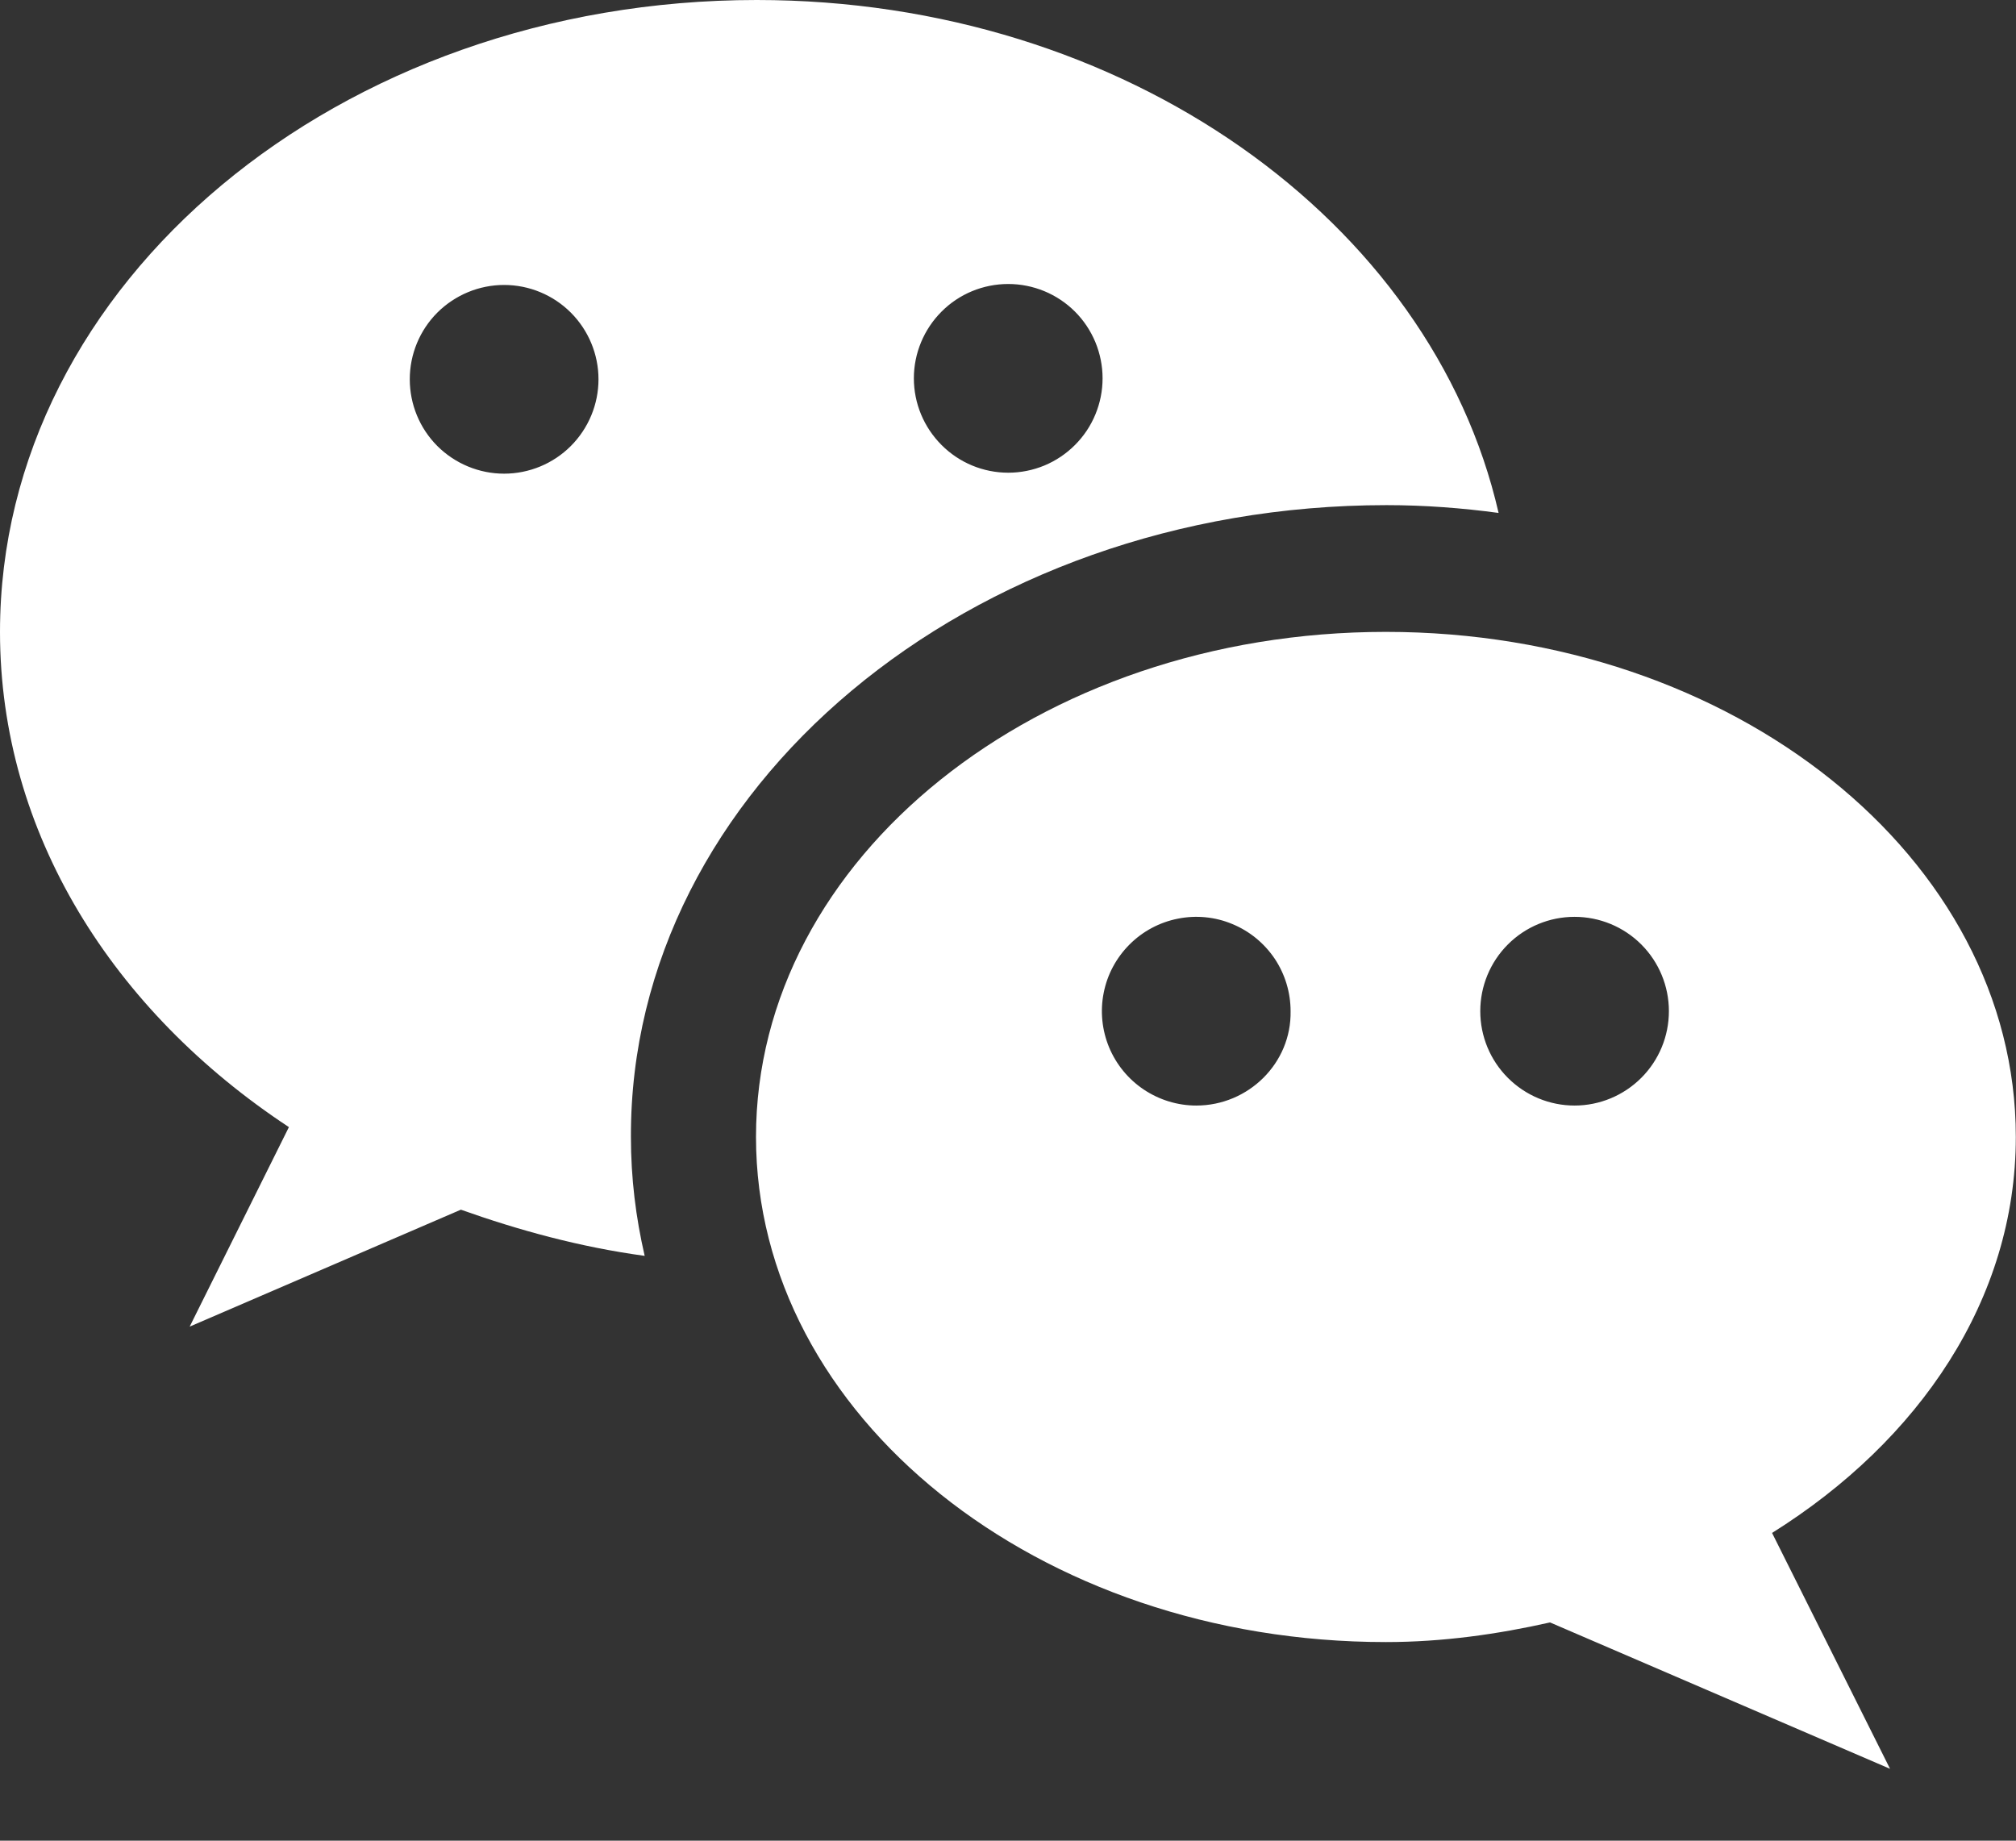
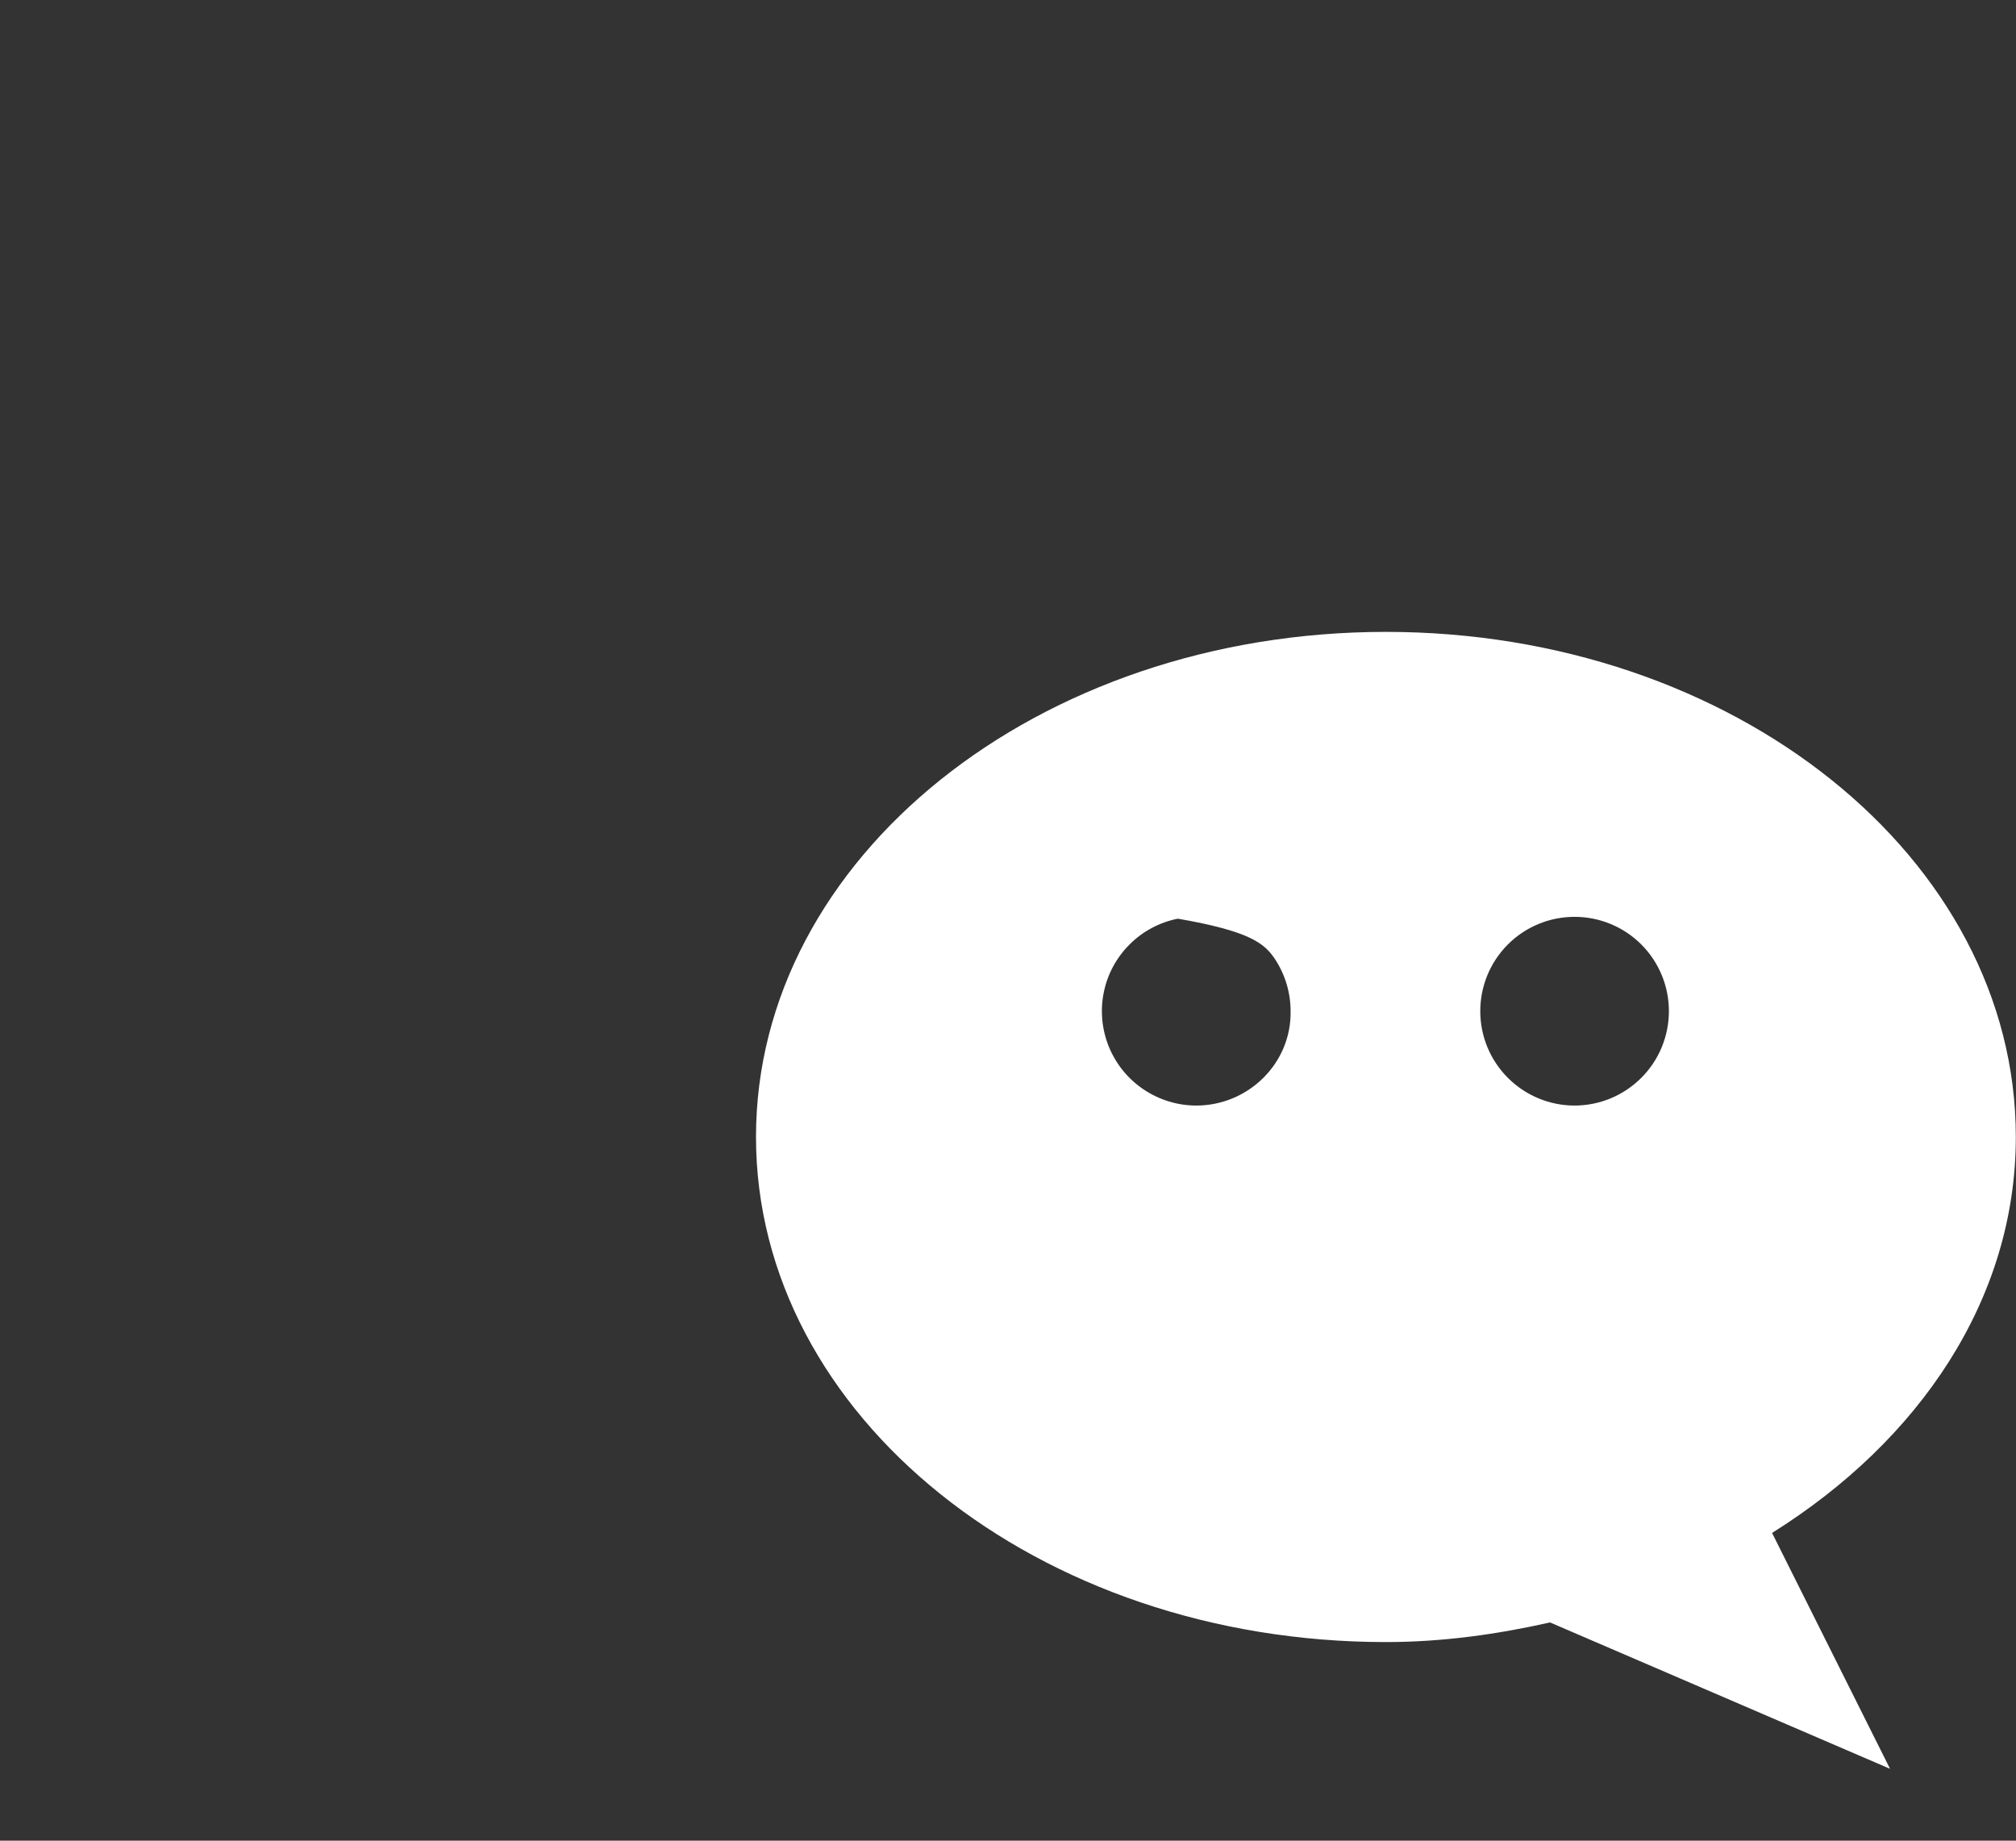
<svg xmlns="http://www.w3.org/2000/svg" width="23" height="21" viewBox="0 0 23 21" fill="none">
  <rect x="0" y="0" width="23" height="21" fill="#333333" stroke="none" />
-   <path d="M15.819 5.763C16.256 5.763 16.682 5.796 17.097 5.852C16.335 2.523 12.837 0 8.633 0C3.868 0 0 3.229 0 7.209C0 9.507 1.289 11.536 3.296 12.859L2.164 15.135L5.258 13.801C5.919 14.036 6.615 14.227 7.355 14.328C7.254 13.891 7.198 13.442 7.198 12.971C7.186 9.003 11.054 5.763 15.819 5.763ZM11.503 3.24C11.644 3.24 11.784 3.268 11.915 3.322C12.045 3.376 12.164 3.455 12.264 3.555C12.364 3.655 12.443 3.774 12.497 3.904C12.551 4.035 12.579 4.175 12.579 4.316C12.579 4.458 12.551 4.598 12.497 4.728C12.443 4.859 12.364 4.977 12.264 5.077C12.164 5.177 12.045 5.257 11.915 5.311C11.784 5.365 11.644 5.393 11.503 5.393C11.217 5.393 10.943 5.279 10.742 5.077C10.54 4.875 10.426 4.602 10.426 4.316C10.426 4.031 10.54 3.757 10.742 3.555C10.943 3.353 11.217 3.24 11.503 3.24ZM5.751 5.404C5.466 5.404 5.192 5.29 4.99 5.089C4.788 4.887 4.675 4.613 4.675 4.327C4.675 4.042 4.788 3.768 4.99 3.566C5.192 3.365 5.466 3.251 5.751 3.251C6.037 3.251 6.311 3.365 6.512 3.566C6.714 3.768 6.828 4.042 6.828 4.327C6.828 4.613 6.714 4.887 6.512 5.089C6.311 5.29 6.037 5.404 5.751 5.404Z" fill="white" />
-   <path d="M22.998 12.971C22.998 9.787 19.78 7.209 15.811 7.209C11.843 7.209 8.625 9.787 8.625 12.971C8.625 16.155 11.843 18.734 15.811 18.734C16.462 18.734 17.089 18.644 17.684 18.51L21.563 20.18L20.217 17.489C21.899 16.436 22.998 14.821 22.998 12.971ZM13.648 12.613C13.435 12.613 13.227 12.549 13.05 12.431C12.873 12.313 12.735 12.145 12.653 11.948C12.572 11.751 12.55 11.535 12.592 11.326C12.633 11.117 12.736 10.926 12.887 10.775C13.037 10.625 13.229 10.522 13.438 10.481C13.646 10.439 13.863 10.46 14.059 10.542C14.256 10.623 14.424 10.761 14.543 10.938C14.661 11.115 14.724 11.323 14.724 11.536C14.735 12.13 14.242 12.613 13.648 12.613ZM17.964 12.613C17.678 12.613 17.405 12.499 17.203 12.297C17.001 12.095 16.888 11.822 16.888 11.536C16.888 11.251 17.001 10.977 17.203 10.775C17.405 10.573 17.678 10.46 17.964 10.46C18.249 10.46 18.523 10.573 18.725 10.775C18.927 10.977 19.04 11.251 19.04 11.536C19.04 11.822 18.927 12.095 18.725 12.297C18.523 12.499 18.249 12.613 17.964 12.613Z" fill="white" />
+   <path d="M22.998 12.971C22.998 9.787 19.78 7.209 15.811 7.209C11.843 7.209 8.625 9.787 8.625 12.971C8.625 16.155 11.843 18.734 15.811 18.734C16.462 18.734 17.089 18.644 17.684 18.51L21.563 20.18L20.217 17.489C21.899 16.436 22.998 14.821 22.998 12.971ZM13.648 12.613C13.435 12.613 13.227 12.549 13.05 12.431C12.873 12.313 12.735 12.145 12.653 11.948C12.572 11.751 12.55 11.535 12.592 11.326C12.633 11.117 12.736 10.926 12.887 10.775C13.037 10.625 13.229 10.522 13.438 10.481C14.256 10.623 14.424 10.761 14.543 10.938C14.661 11.115 14.724 11.323 14.724 11.536C14.735 12.13 14.242 12.613 13.648 12.613ZM17.964 12.613C17.678 12.613 17.405 12.499 17.203 12.297C17.001 12.095 16.888 11.822 16.888 11.536C16.888 11.251 17.001 10.977 17.203 10.775C17.405 10.573 17.678 10.46 17.964 10.46C18.249 10.46 18.523 10.573 18.725 10.775C18.927 10.977 19.04 11.251 19.04 11.536C19.04 11.822 18.927 12.095 18.725 12.297C18.523 12.499 18.249 12.613 17.964 12.613Z" fill="white" />
</svg>